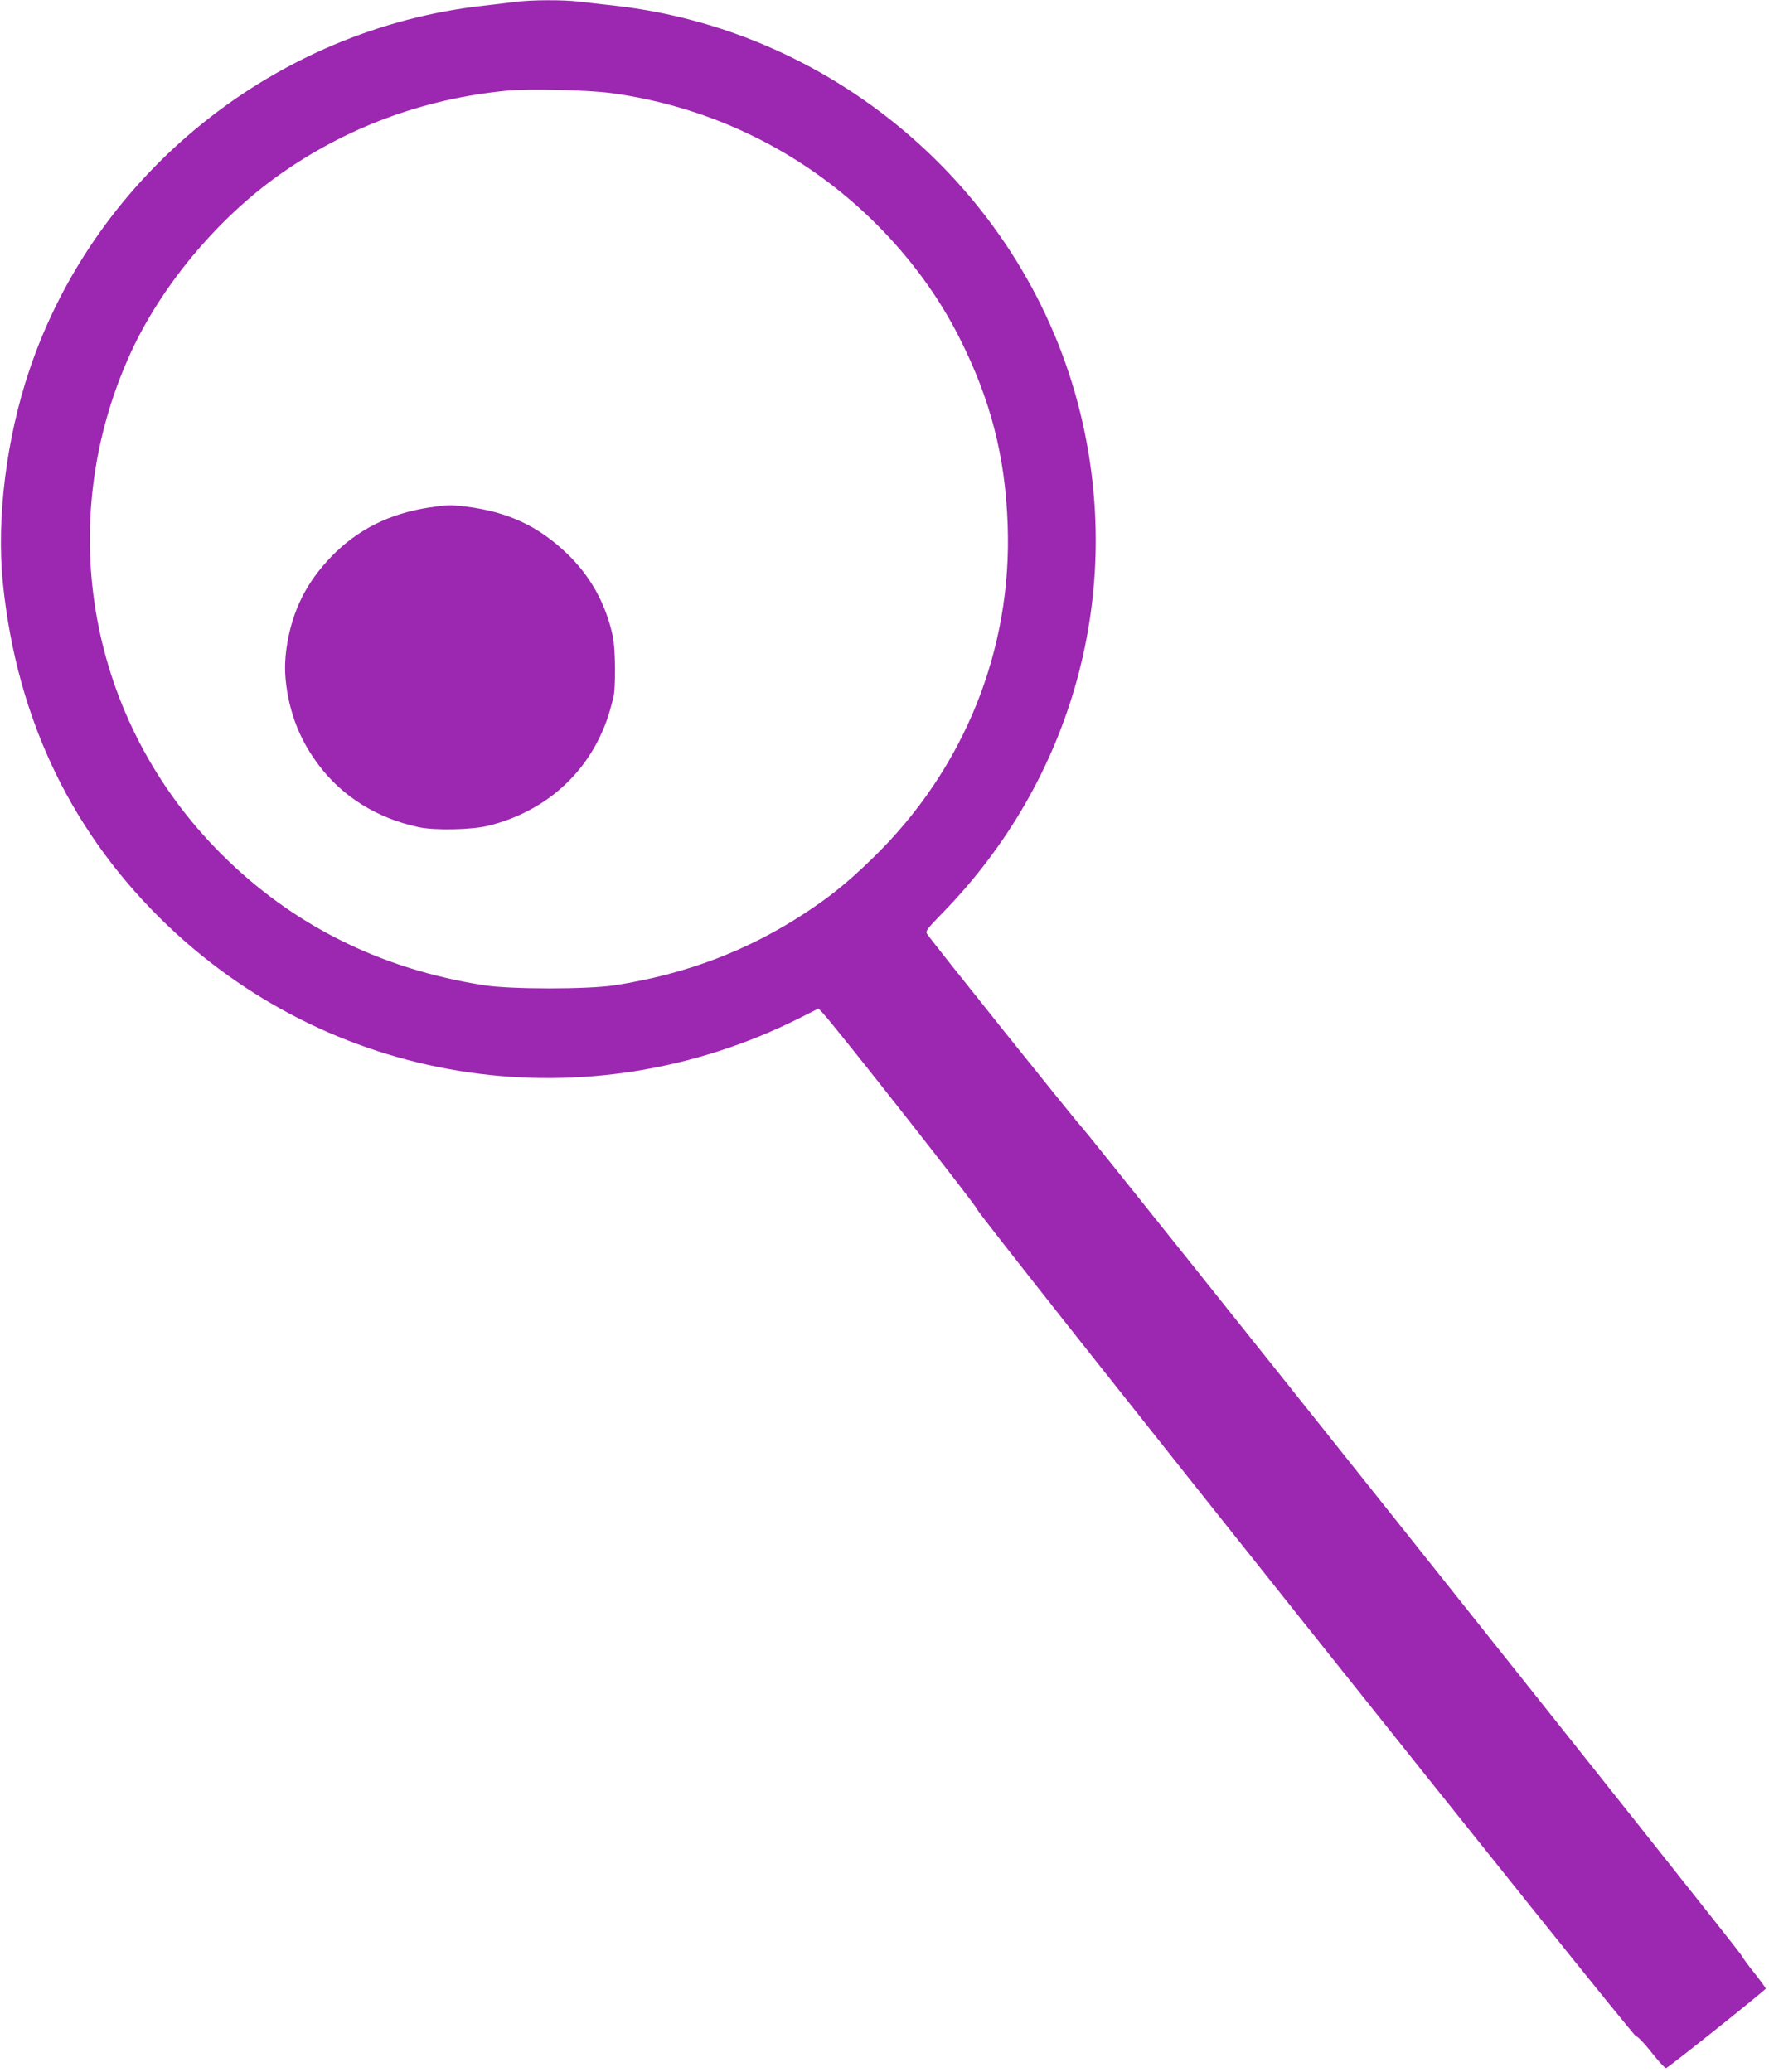
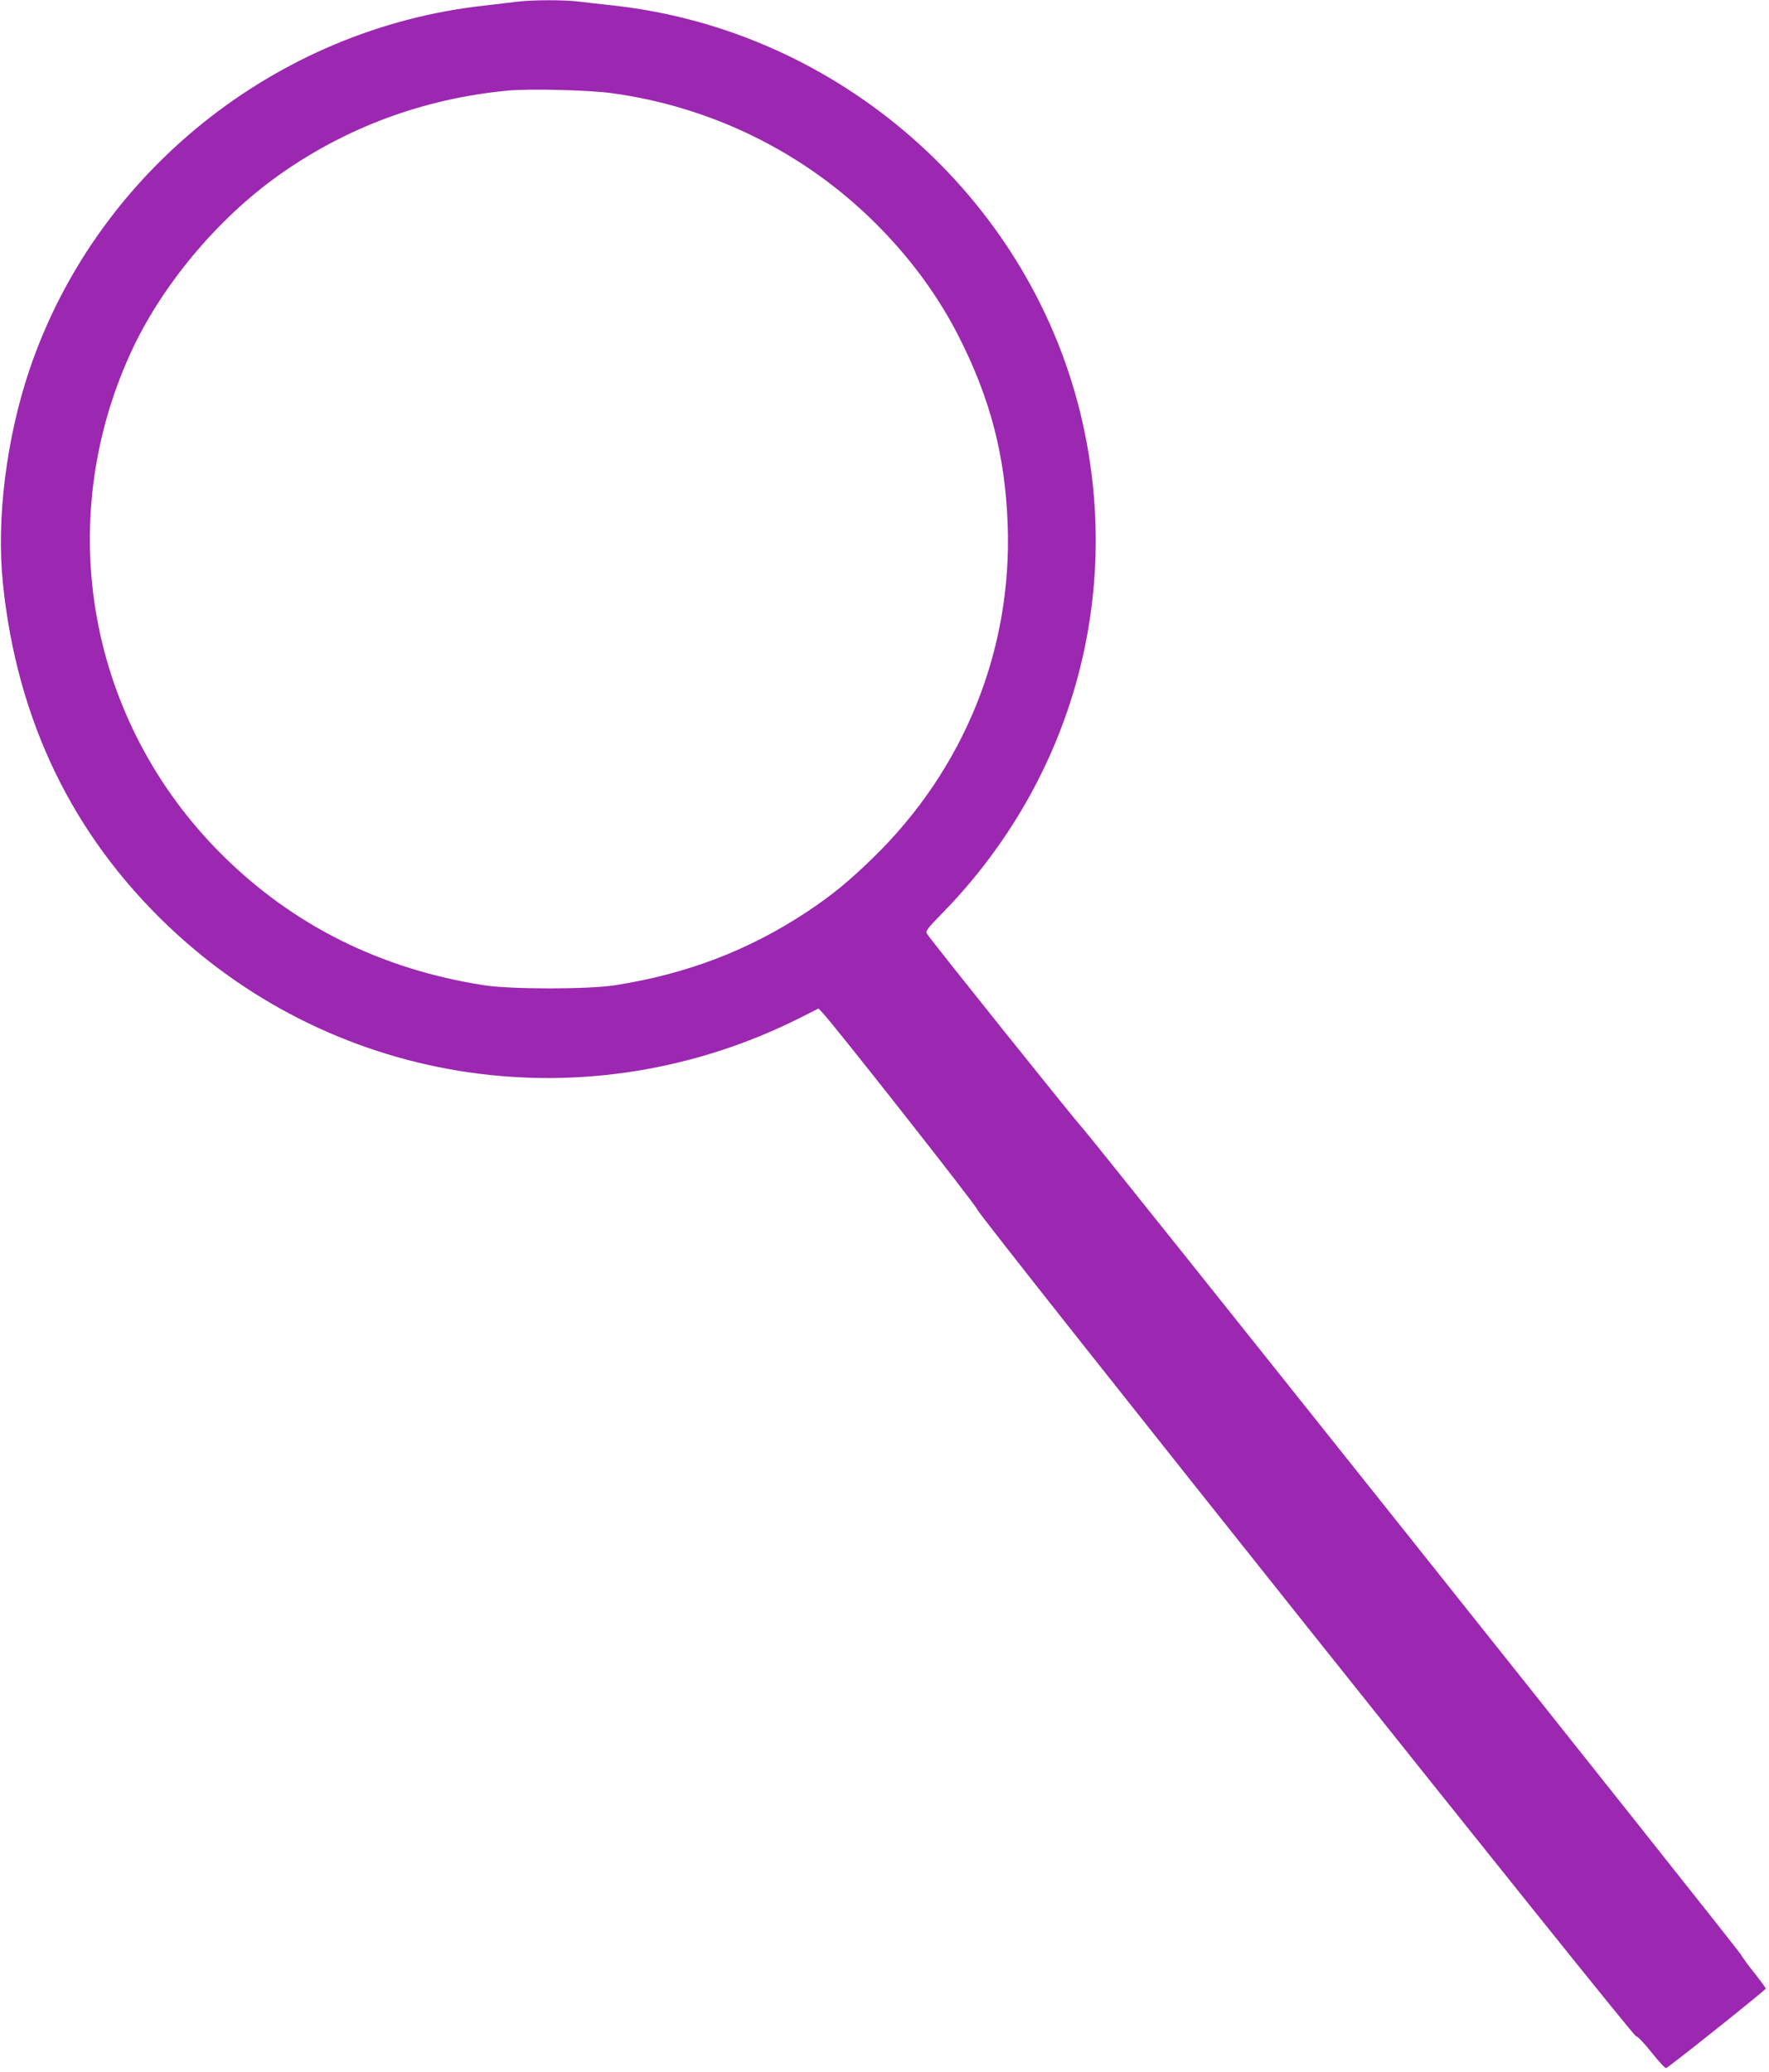
<svg xmlns="http://www.w3.org/2000/svg" version="1.0" width="1093pt" height="1280pt" viewBox="0 0 1093 1280" preserveAspectRatio="xMidYMid meet">
  <g transform="translate(0,1280) scale(0.1,-0.1)" fill="#9c27b0" stroke="none">
    <path d="M3190 12789 c-36 -5 -127 -15 -202 -24 -1285 -143 -2395 -1033 -2806 -2250 -143 -424 -205 -920 -164 -1320 87 -845 430 -1555 1025 -2120 1048 -994 2594 -1218 3897 -565 l117 59 26 -27 c78 -83 956 -1199 954 -1213 -3 -24 4050 -5109 4071 -5109 10 0 53 -45 96 -100 44 -55 84 -99 90 -97 19 6 615 482 616 491 0 4 -32 48 -70 96 -39 48 -76 100 -84 115 -18 34 -4030 5070 -4072 5111 -30 29 -932 1155 -956 1194 -11 17 -1 31 98 132 805 827 1121 1978 848 3090 -329 1340 -1494 2358 -2876 2513 -73 8 -172 19 -219 25 -99 12 -294 11 -389 -1z m585 -564 c624 -84 1198 -368 1640 -810 212 -212 385 -448 513 -702 192 -380 283 -732 298 -1153 29 -775 -269 -1512 -832 -2060 -150 -146 -255 -232 -409 -334 -356 -236 -742 -384 -1185 -453 -165 -26 -645 -26 -810 0 -640 100 -1184 372 -1624 812 -819 819 -1040 2038 -560 3092 188 413 535 830 917 1101 416 295 892 472 1411 522 133 13 501 4 641 -15z" />
-     <path d="M2655 9665 c-247 -37 -445 -136 -606 -302 -154 -159 -239 -328 -275 -542 -17 -109 -17 -183 0 -292 29 -171 90 -316 194 -454 146 -196 363 -331 617 -385 99 -22 334 -17 435 9 310 78 554 273 685 546 39 83 54 126 84 241 16 60 14 307 -3 384 -43 201 -139 373 -285 512 -177 169 -365 256 -620 288 -99 12 -119 11 -226 -5z" />
  </g>
</svg>